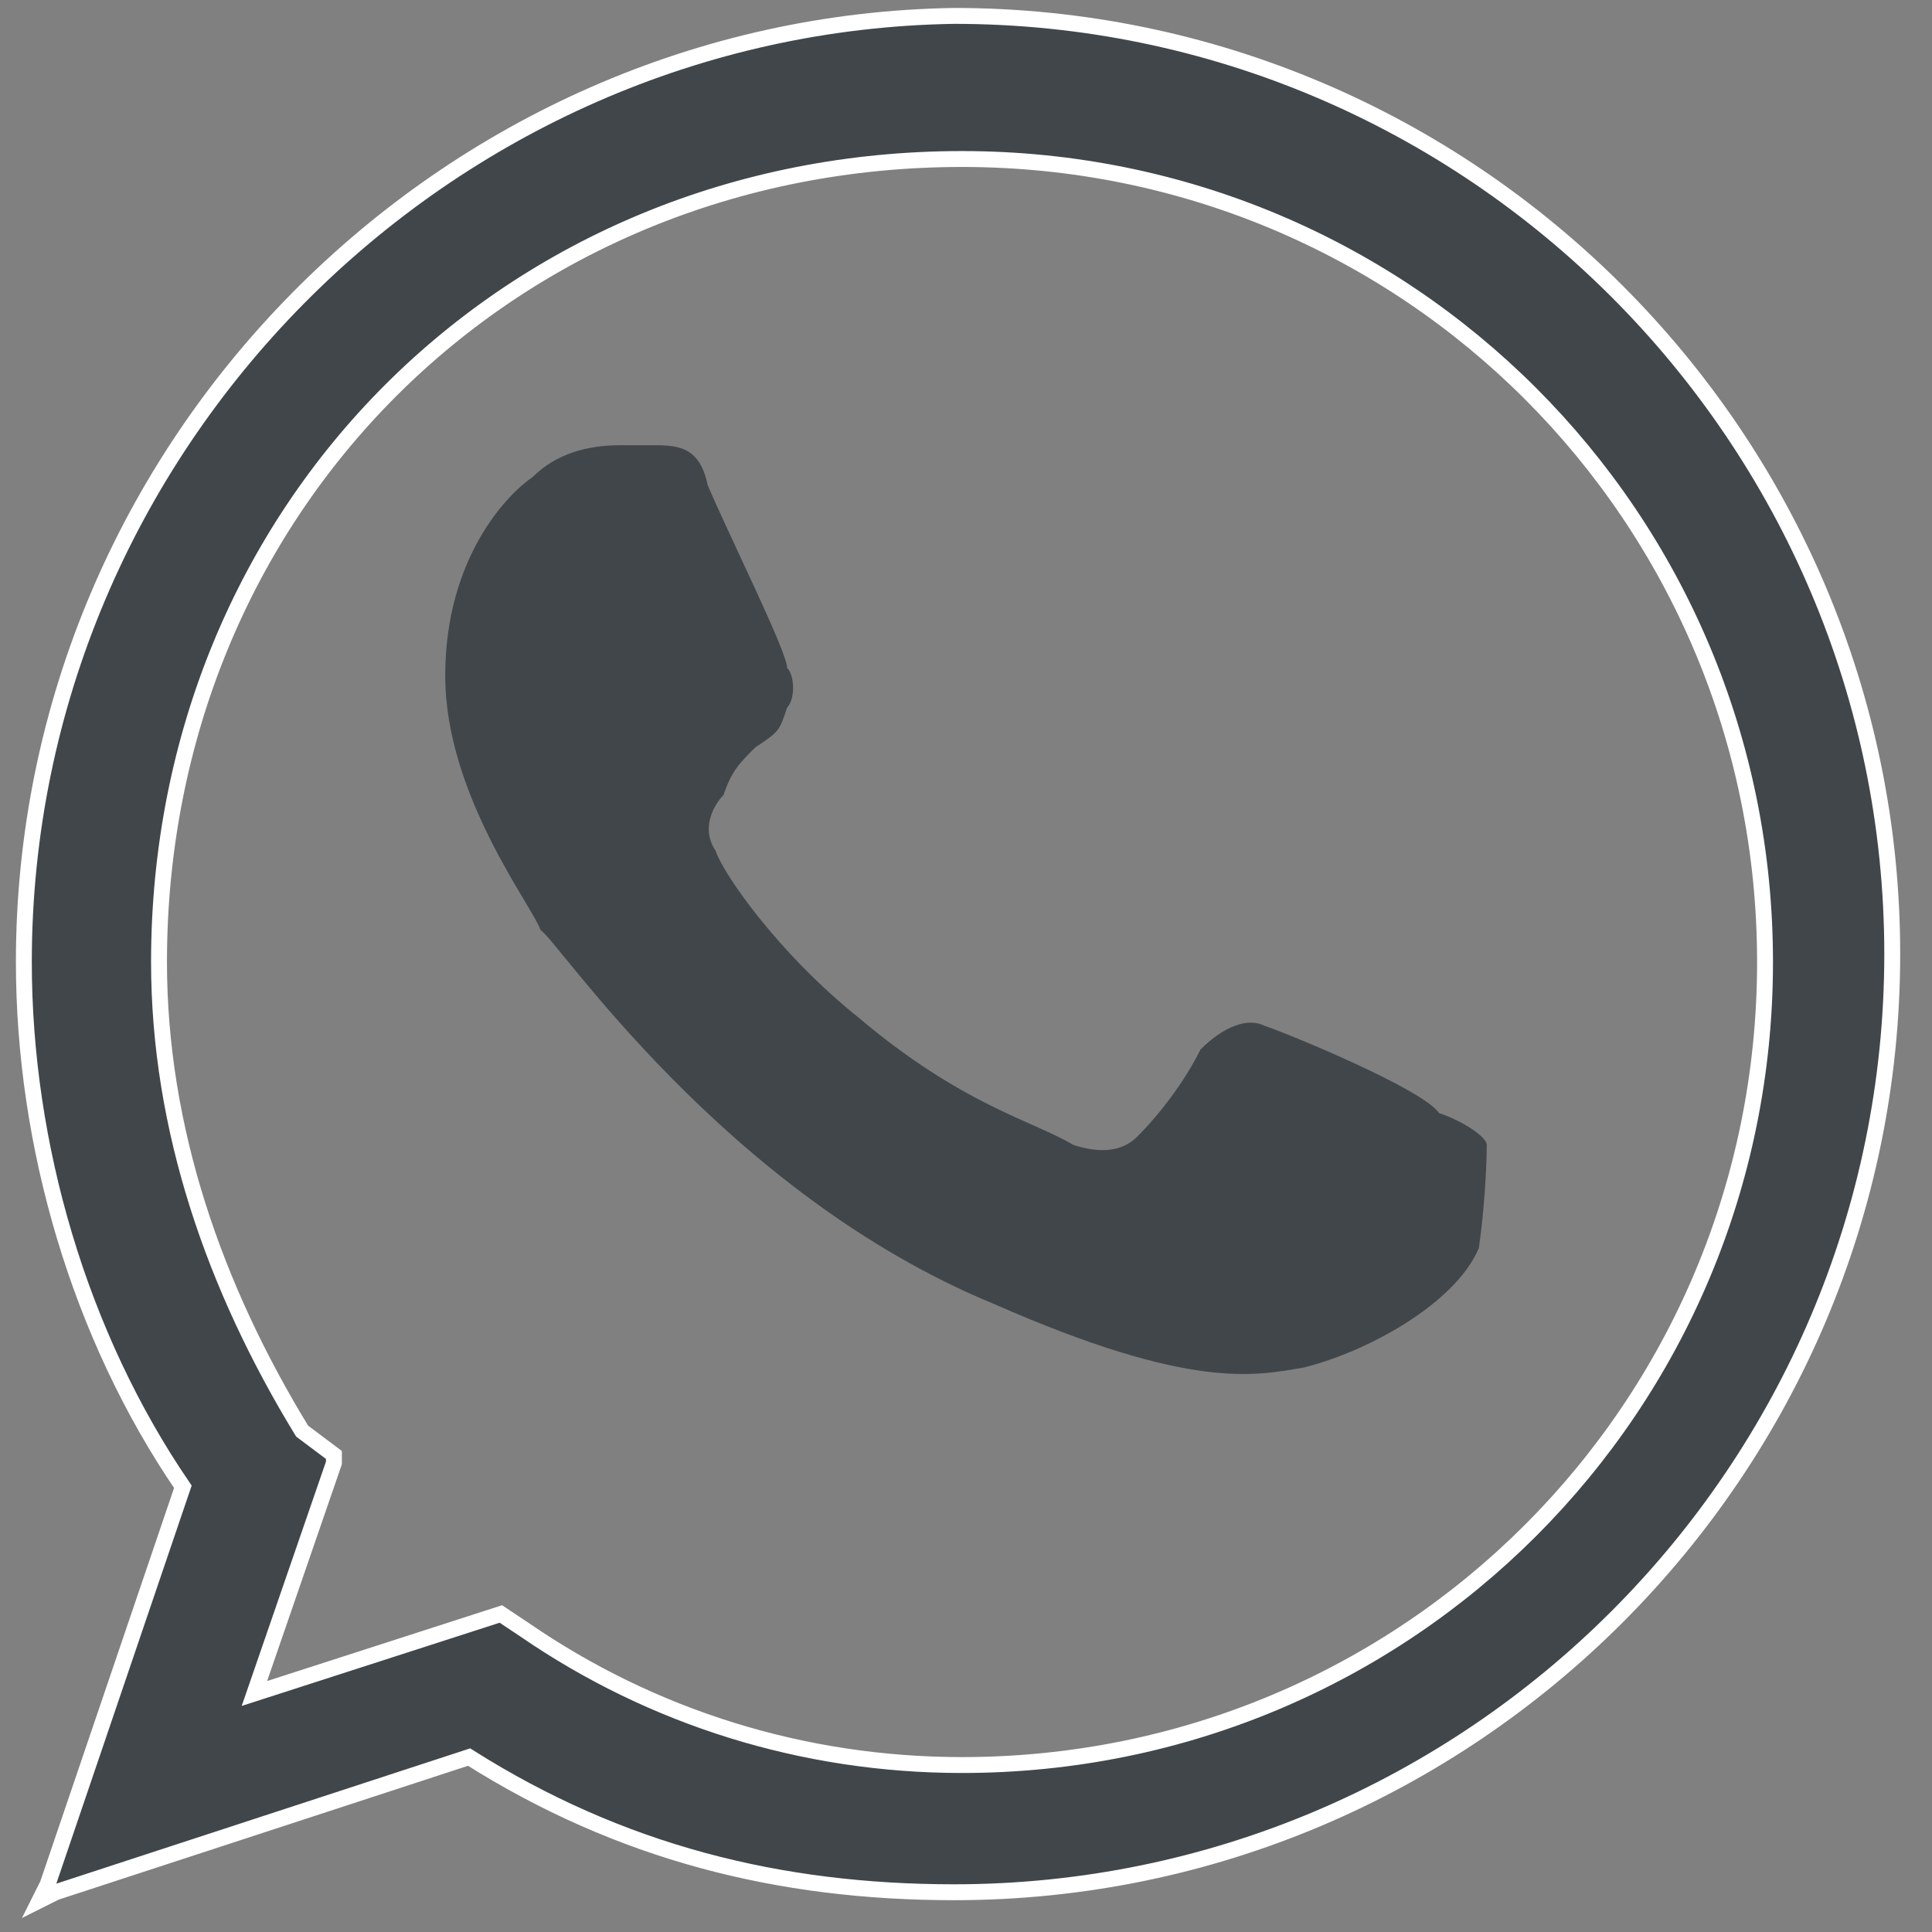
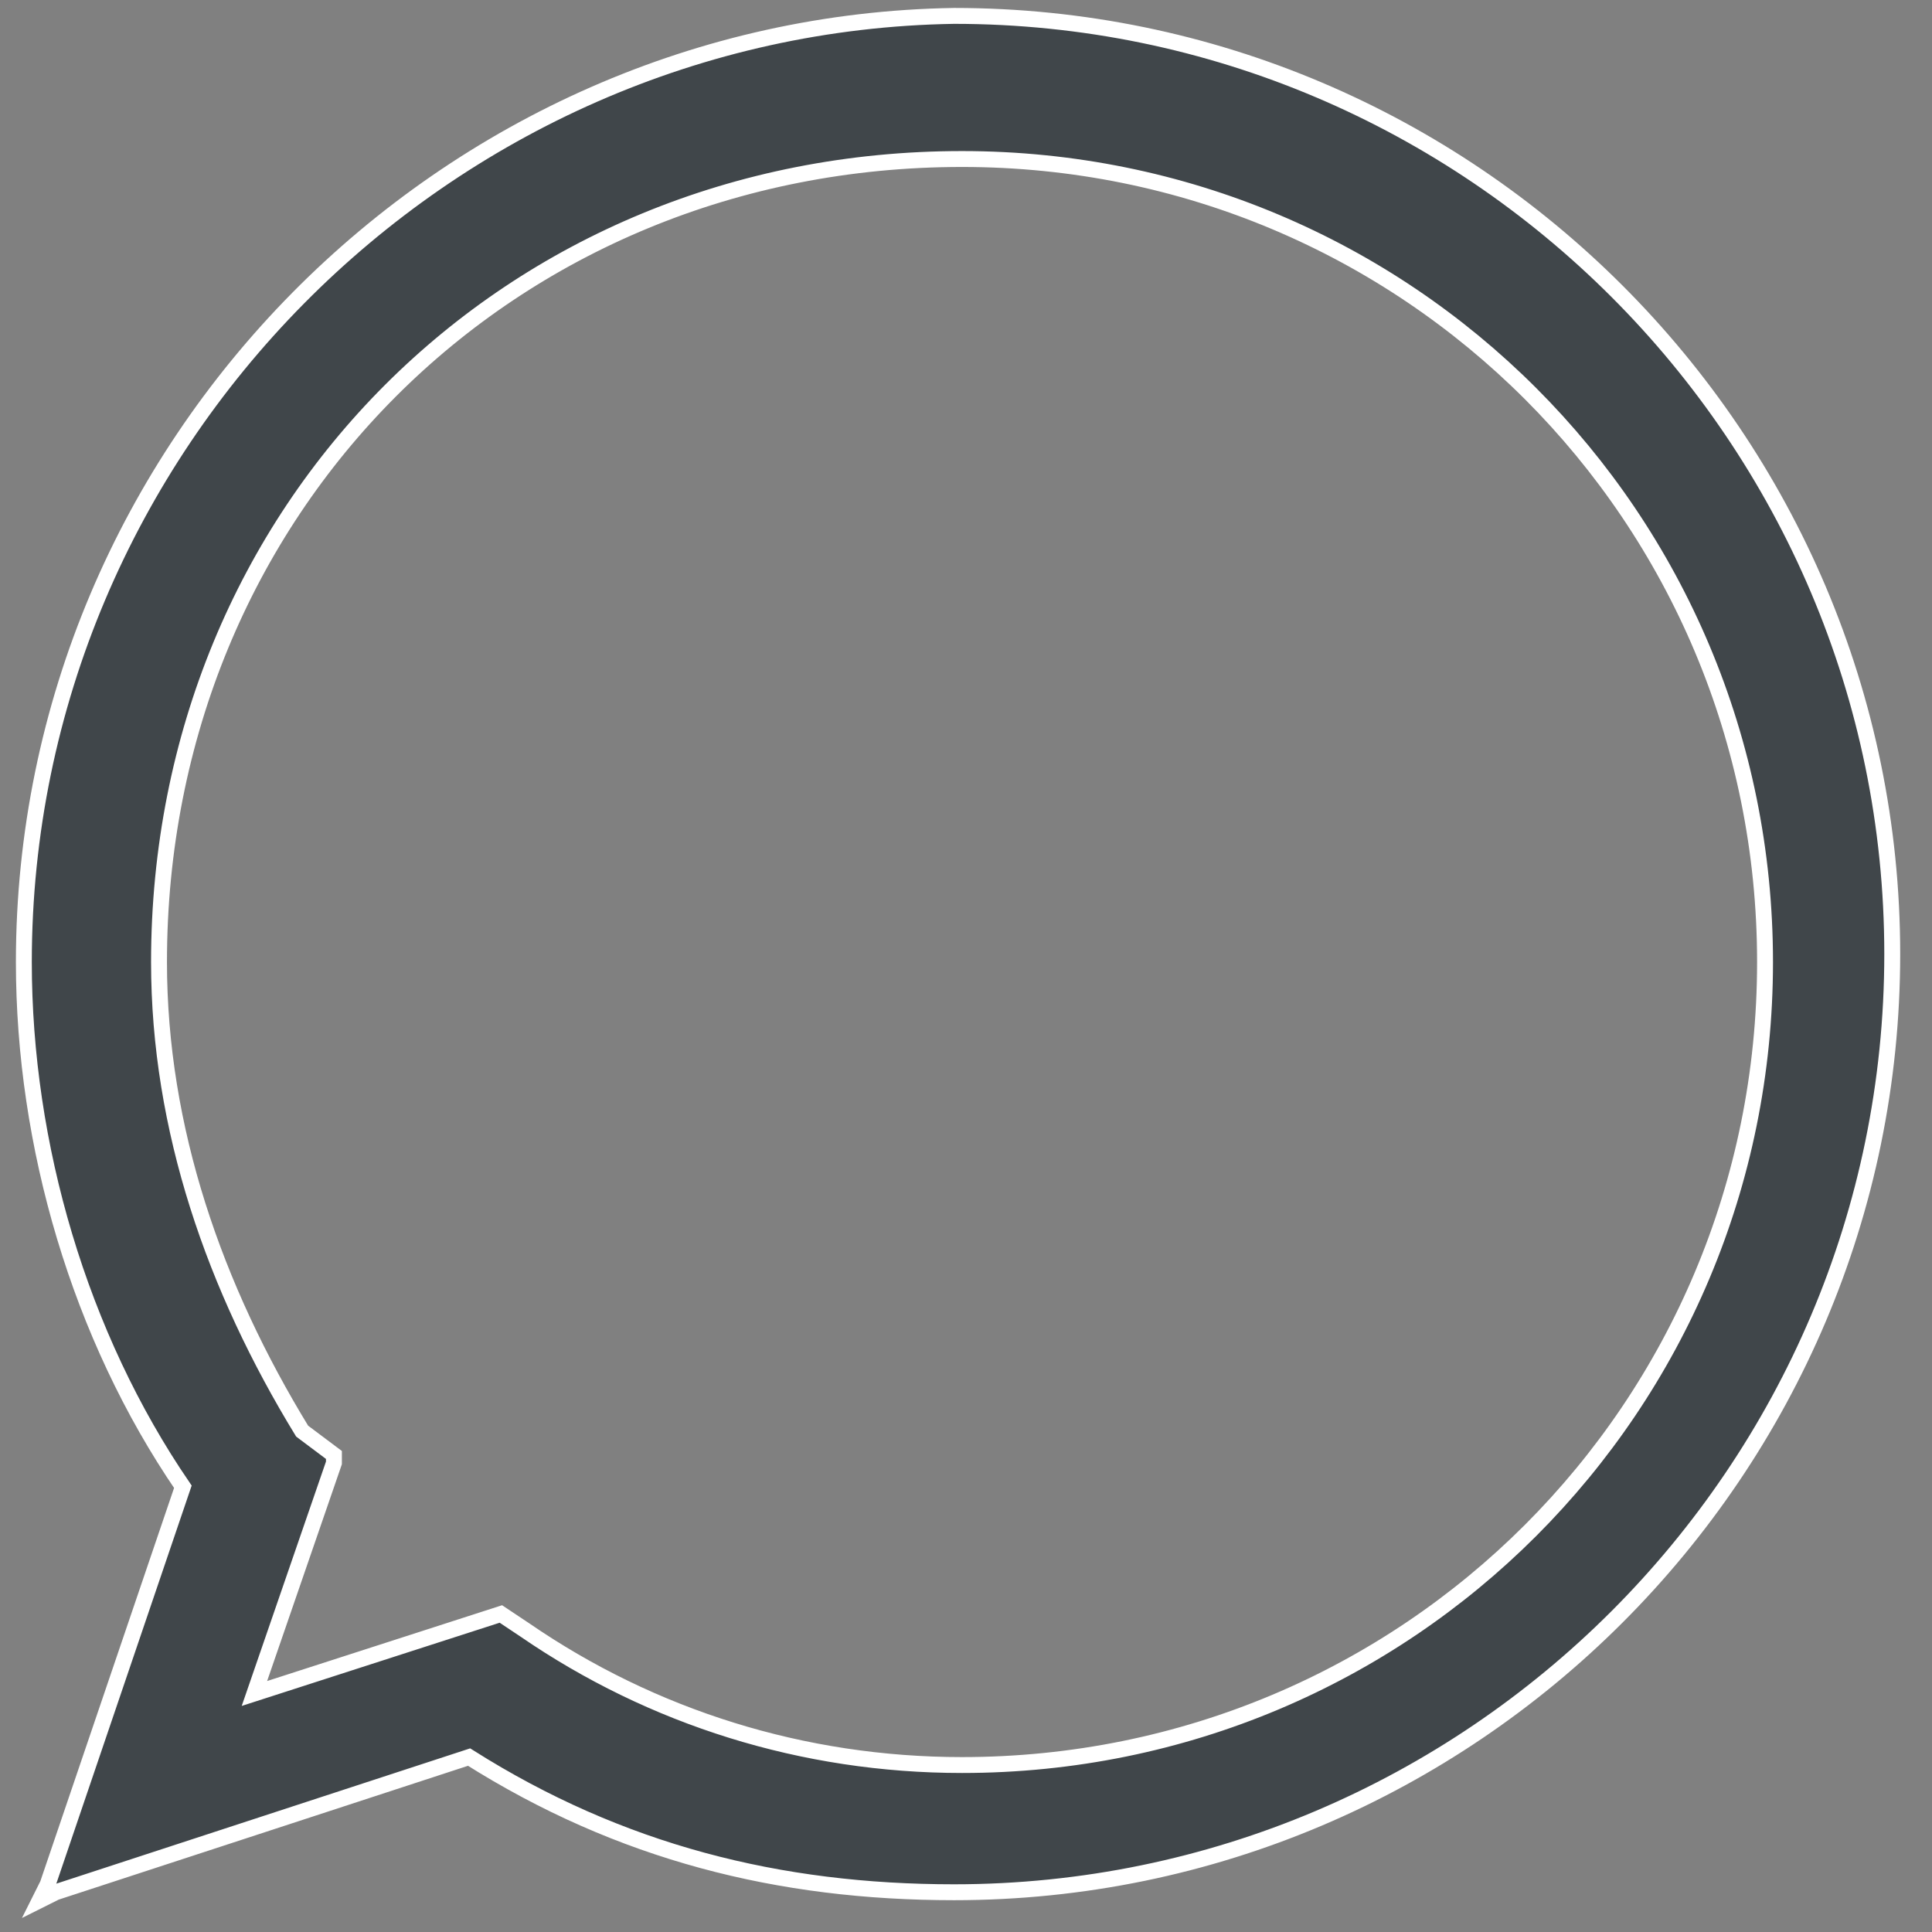
<svg xmlns="http://www.w3.org/2000/svg" version="1.1" id="Слой_1" x="0px" y="0px" viewBox="0 0 24.3 24.3" style="enable-background:new 0 0 24.3 24.3;" xml:space="preserve">
  <rect x="0" y="0" width="24.3" height="24.3" fill="#808080" stroke="none" />
  <style type="text/css">
	.st0{fill:#40464A;}
	.st1{fill:#40464A;stroke:#FFFFFF;stroke-width:0.2;}
</style>
-   <path class="st0" d="M18.6,15.7c-0.3,0.7-1.4,1.3-2.2,1.5c-0.6,0.1-1.4,0.3-3.9-0.8C9.1,15,7,11.8,6.8,11.7C6.7,11.4,5.6,10,5.6,8.5  S6.4,6.2,6.7,6C7,5.7,7.4,5.6,7.8,5.6c0.1,0,0.3,0,0.4,0c0.3,0,0.6,0,0.7,0.5c0.3,0.7,1,2.1,1,2.3c0.1,0.1,0.1,0.4,0,0.5  C9.8,9.2,9.8,9.2,9.5,9.4C9.3,9.6,9.2,9.7,9.1,10C9,10.1,8.8,10.4,9,10.7c0.1,0.3,0.8,1.3,1.8,2.1c1.3,1.1,2.2,1.3,2.7,1.6  c0.3,0.1,0.6,0.1,0.8-0.1c0.3-0.3,0.6-0.7,0.8-1.1c0.3-0.3,0.6-0.4,0.8-0.3c0.3,0.1,2,0.8,2.2,1.1c0.3,0.1,0.6,0.3,0.6,0.4  C18.7,14.4,18.7,15,18.6,15.7z" />
  <path class="st1" d="M0.6,23.7l-0.1,0.2l0.2-0.1l5.2-1.7c1.9,1.2,3.9,1.7,6.1,1.7c6.5,0,11.8-5.3,11.8-11.8S18.5,0.2,12,0.2  C5.6,0.3,0.3,5.6,0.3,12.1c0,2.3,0.7,4.7,2,6.6L0.6,23.7z M6.3,20.3L6.3,20.3L6.3,20.3l-3.1,1l1-2.9v-0.1l0,0L3.8,18  C2.7,16.2,2,14.2,2,12.1C2,6.4,6.4,2,12.1,2c5.6,0,10.1,4.5,10.1,10.1s-4.5,10.1-10.1,10.1c-2,0-3.9-0.6-5.5-1.7l0,0l0,0L6.3,20.3z" />
</svg>